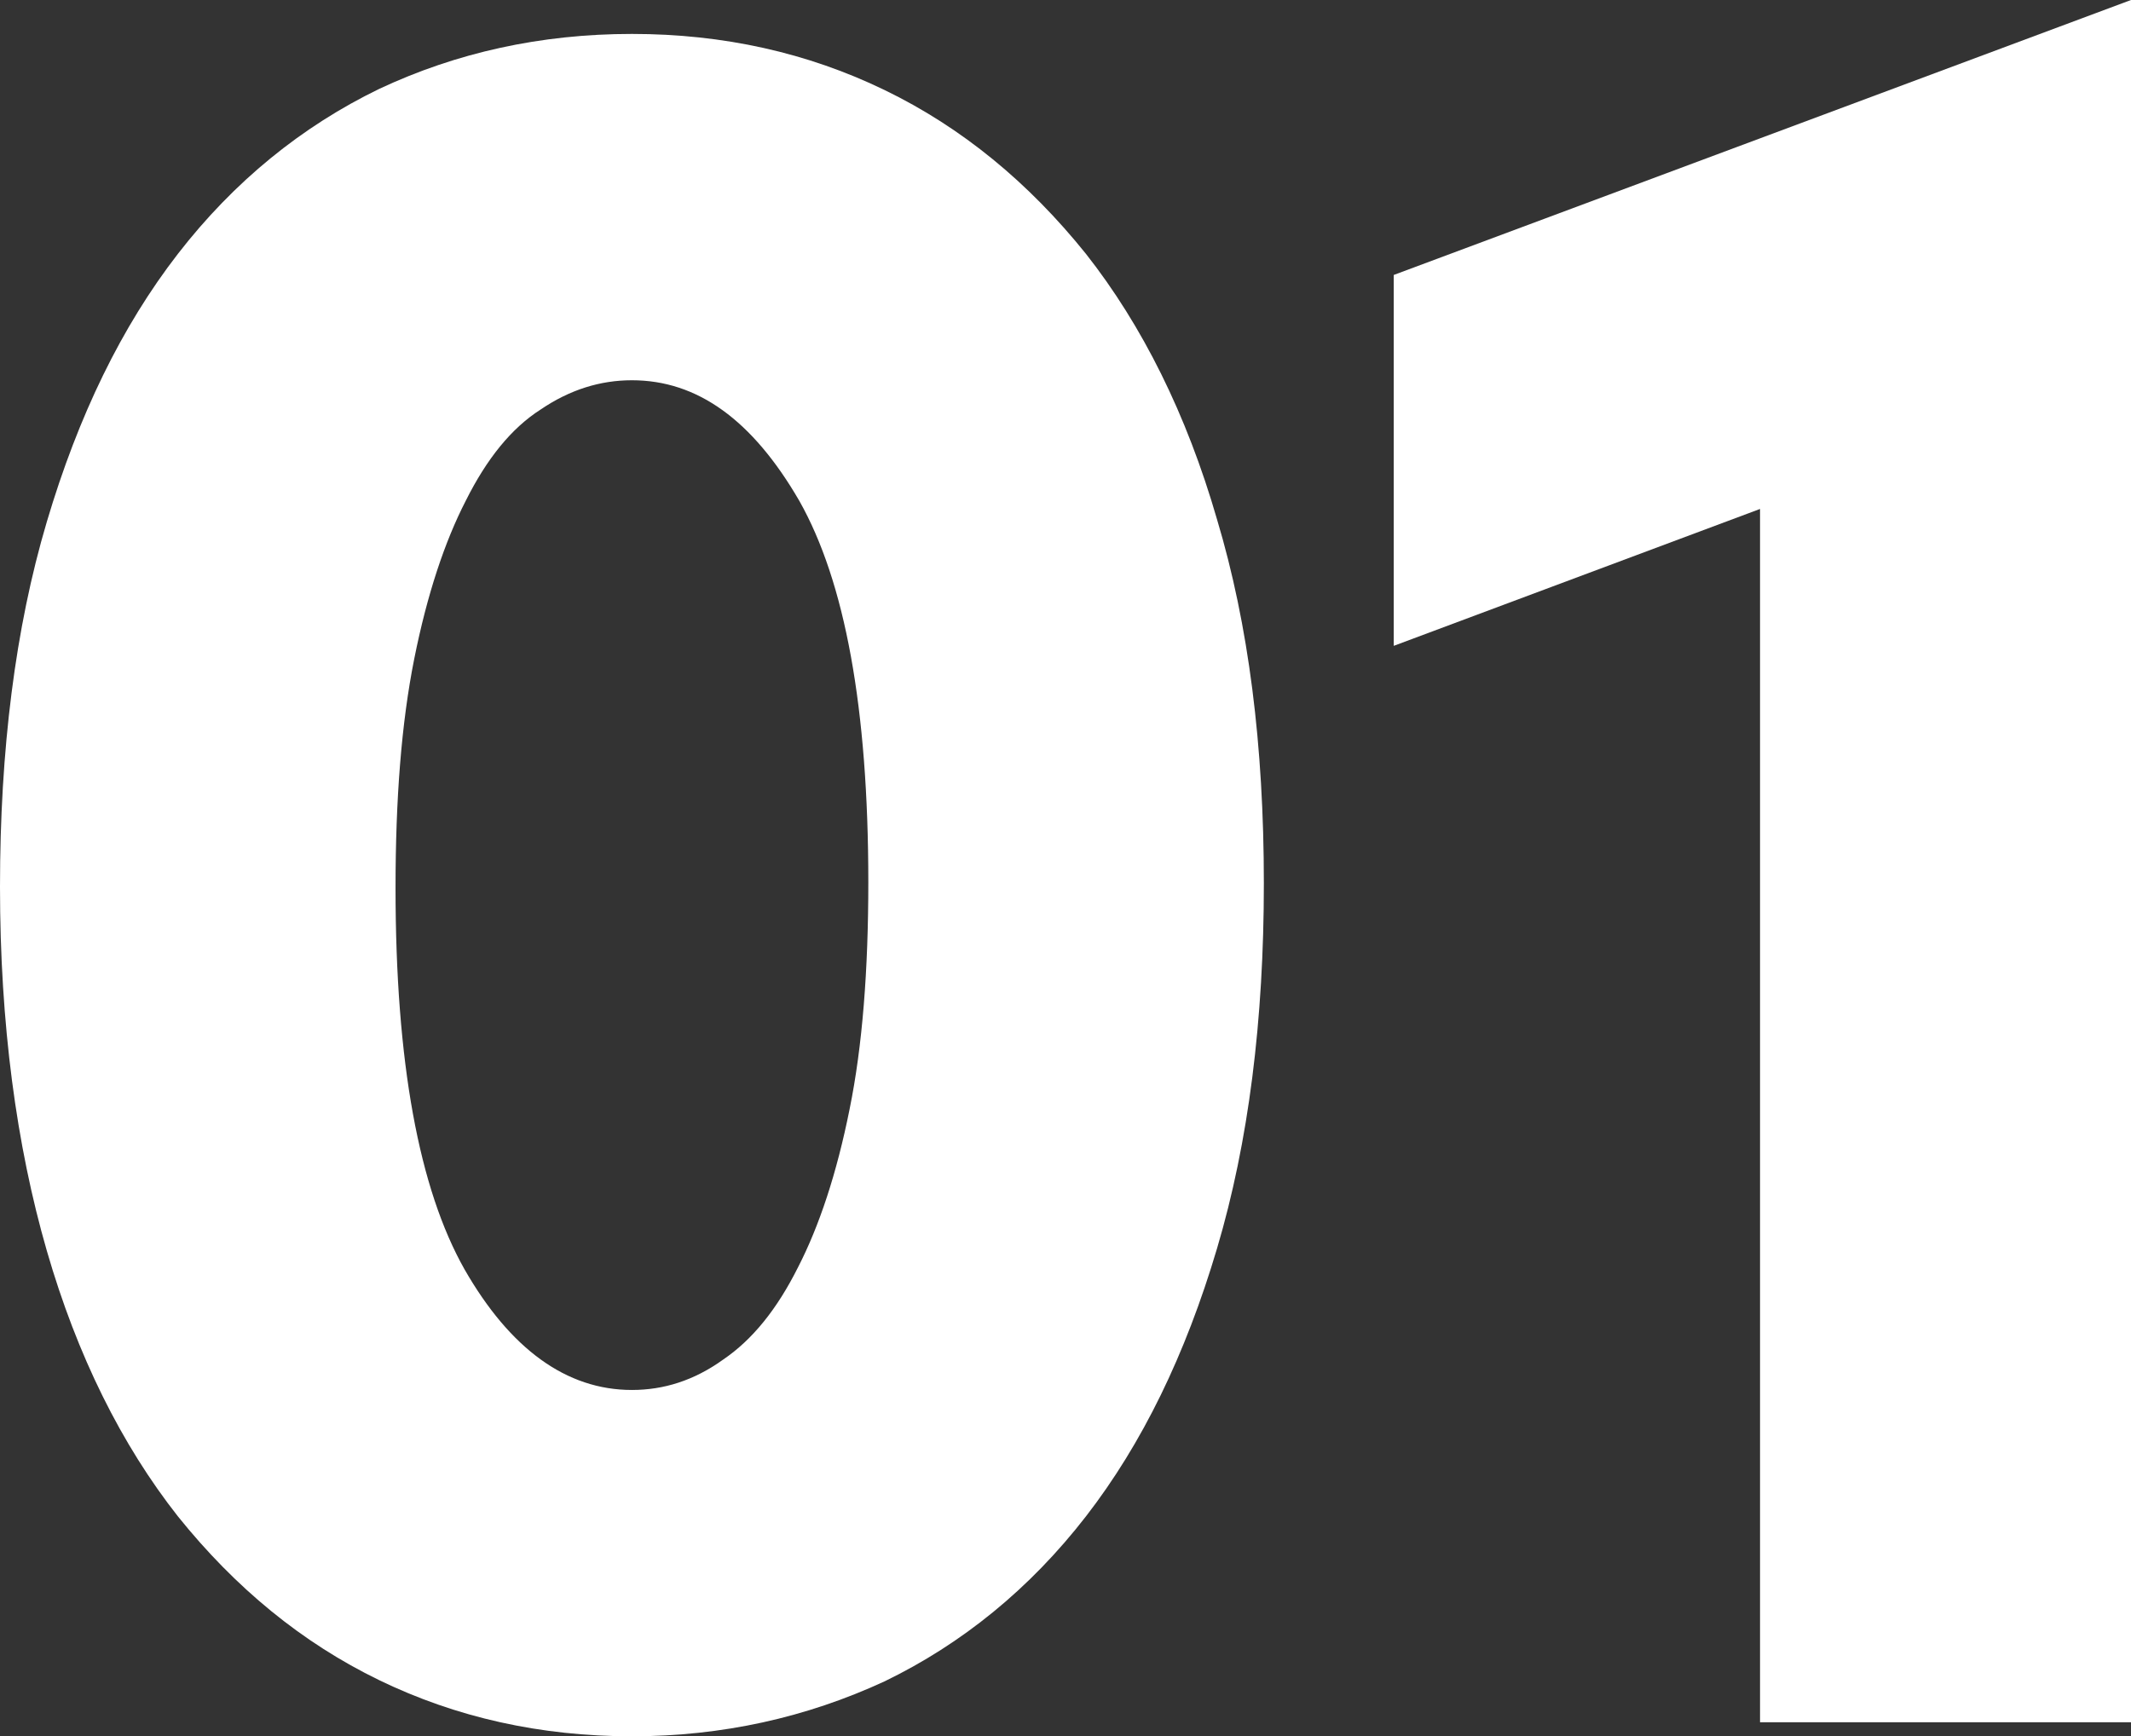
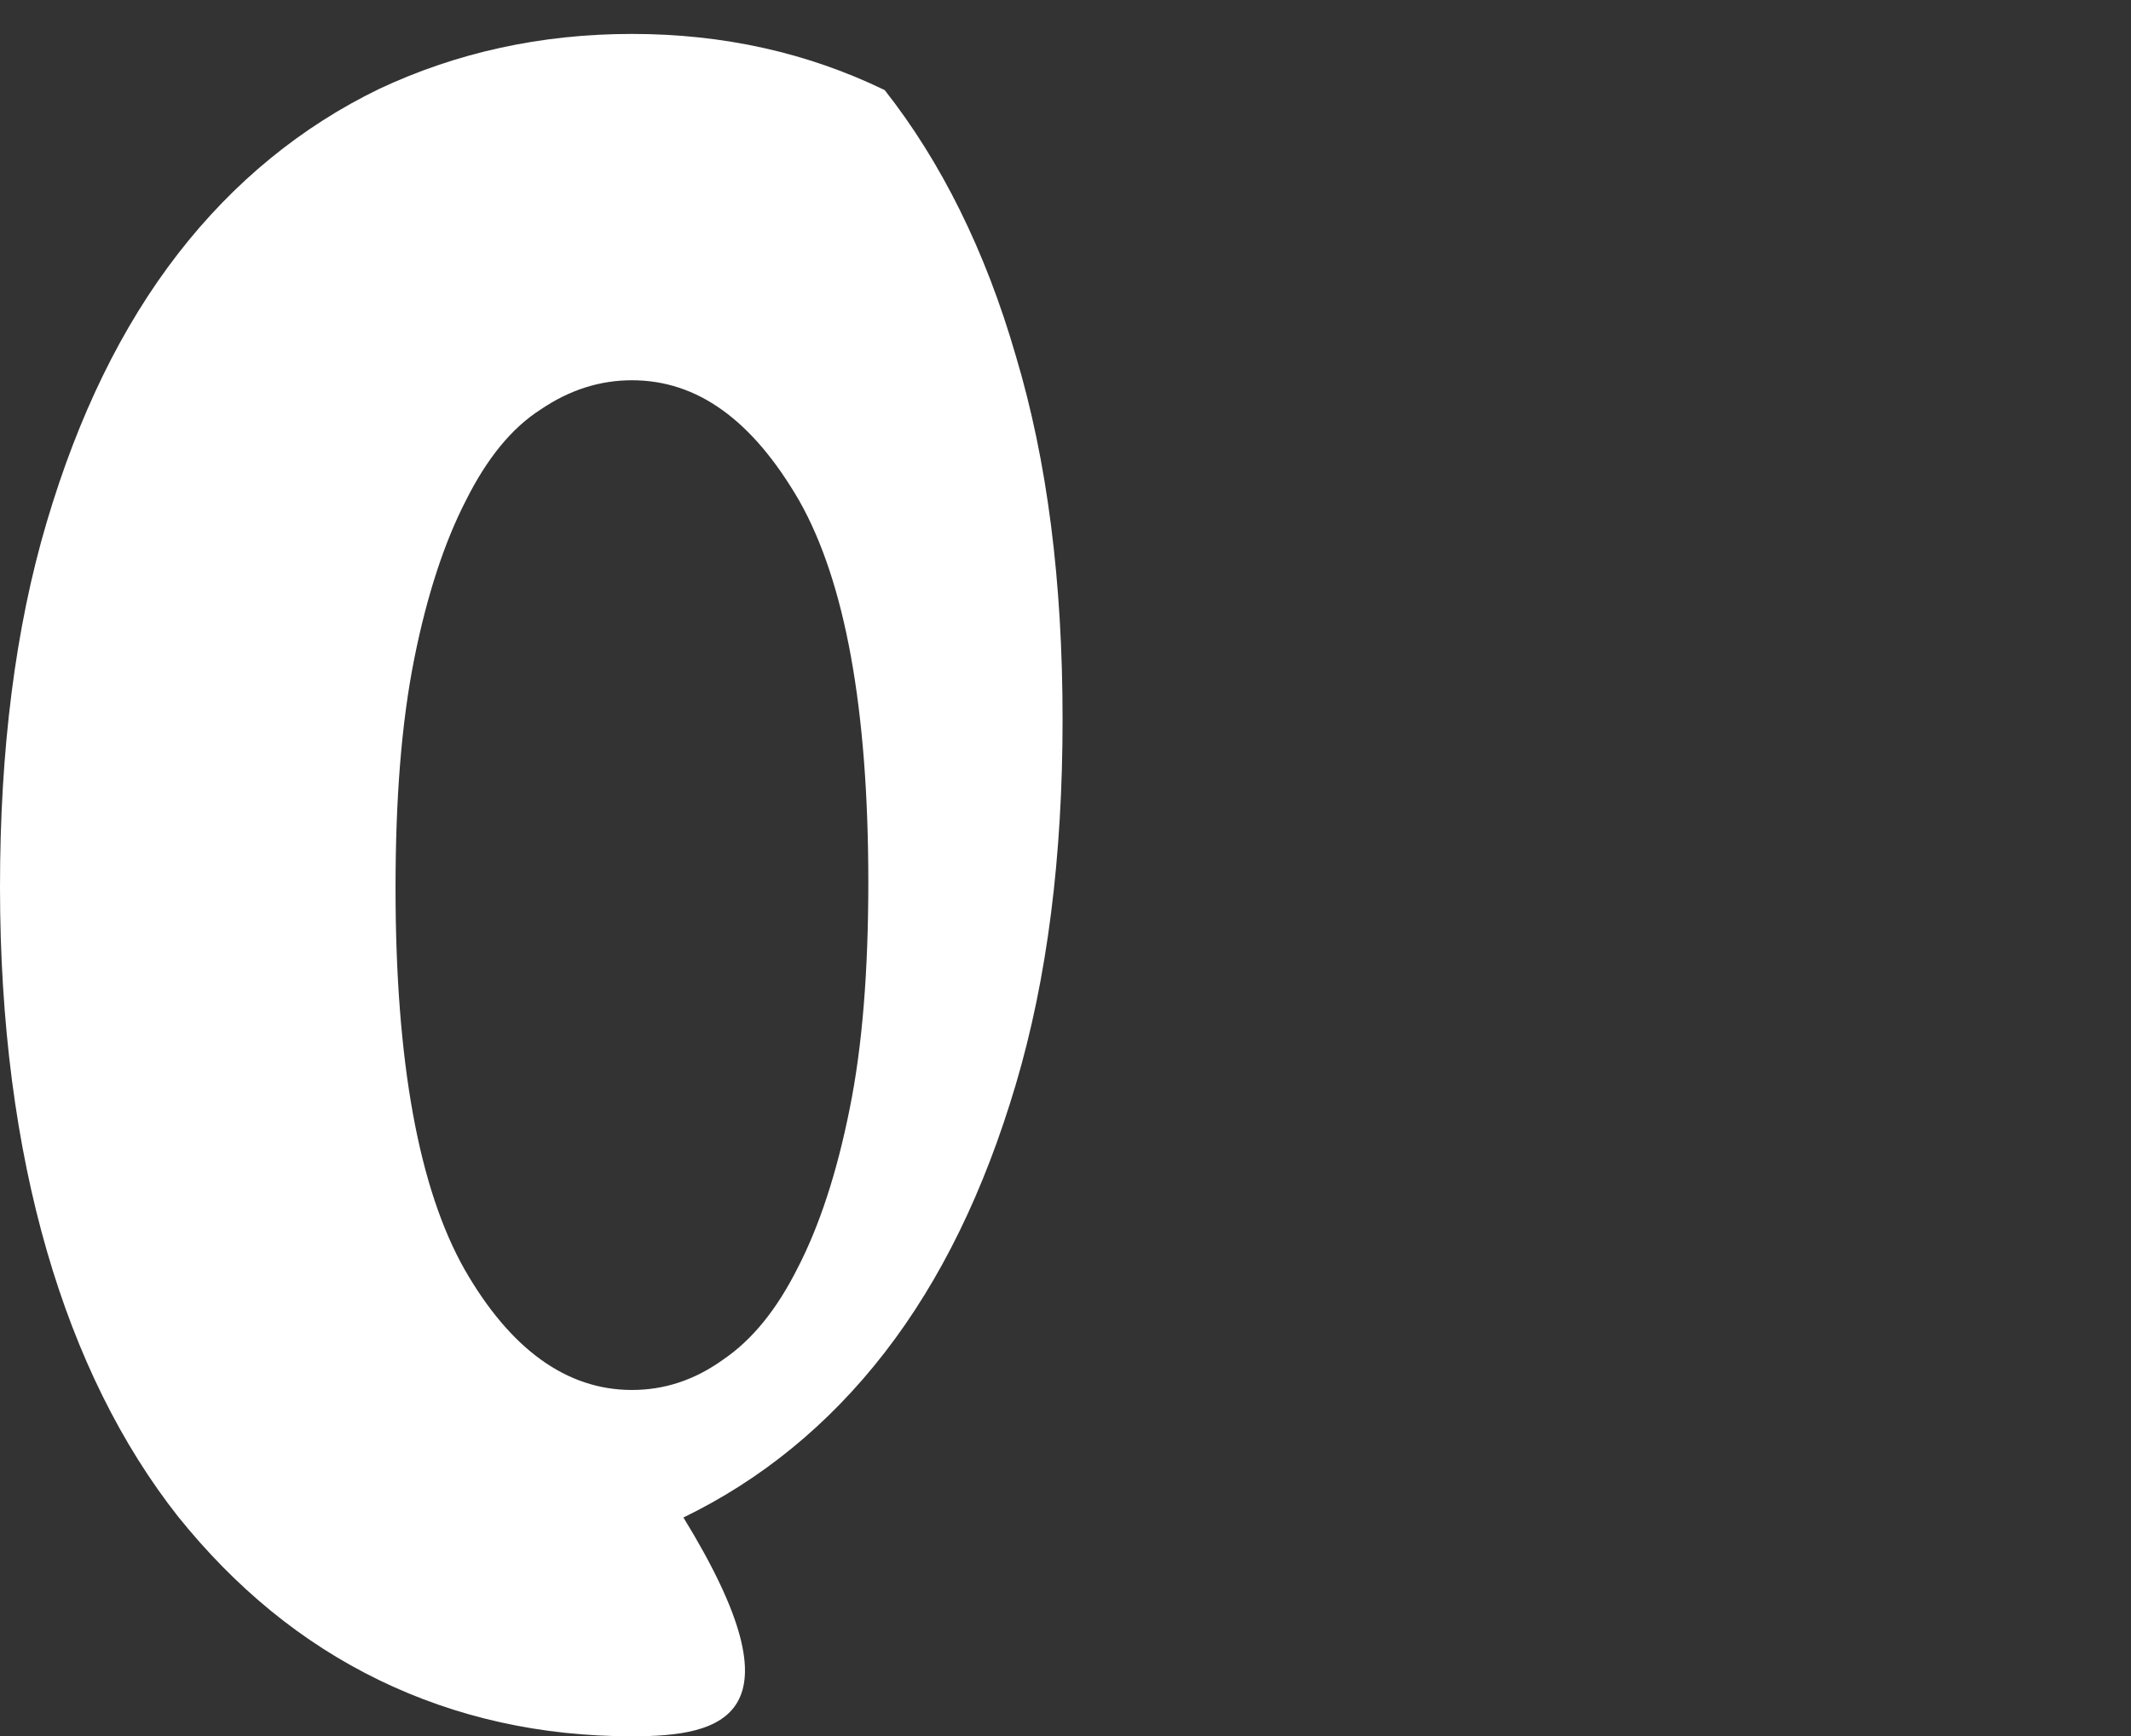
<svg xmlns="http://www.w3.org/2000/svg" version="1.1" id="Слой_1" x="0px" y="0px" viewBox="0 0 182.1 148.4" style="enable-background:new 0 0 182.1 148.4;" xml:space="preserve">
  <rect x="0" y="0" width="182.1" height="148.4" fill="#333333" stroke="none" />
  <style type="text/css"> .st0{fill:#FFFFFF;} </style>
  <g>
-     <path class="st0" d="M54,148.4c-7.8,0-15-1.6-21.6-4.8c-6.6-3.2-12.3-7.9-17.2-14c-4.8-6.1-8.6-13.7-11.2-22.7S0,87.5,0,75.8 c0-11.7,1.3-22.1,4-31.2c2.7-9.1,6.4-16.7,11.2-22.9c4.8-6.2,10.6-10.9,17.2-14.1C39,4.5,46.2,2.9,54,2.9c7.8,0,15,1.6,21.6,4.8 c6.6,3.2,12.3,7.9,17.2,14c4.8,6.1,8.6,13.7,11.2,22.7c2.7,9,4,19.3,4,31.1c0,11.7-1.3,22.1-4,31.2c-2.7,9.1-6.4,16.7-11.2,22.9 c-4.8,6.2-10.6,10.9-17.2,14.1C68.9,146.8,61.7,148.4,54,148.4z M54,118.8c2.7,0,5.3-0.8,7.8-2.6c2.5-1.7,4.6-4.3,6.4-7.9 c1.8-3.5,3.3-8,4.4-13.5c1.1-5.4,1.6-11.9,1.6-19.4c0-14.9-2-25.7-5.9-32.6c-4-6.9-8.7-10.3-14.3-10.3c-2.7,0-5.3,0.8-7.8,2.5 c-2.5,1.6-4.6,4.2-6.4,7.8c-1.8,3.5-3.3,8-4.4,13.5c-1.1,5.5-1.6,12-1.6,19.6c0,14.9,2,25.7,5.9,32.6 C43.6,115.3,48.4,118.8,54,118.8z" />
-     <path class="st0" d="M150.4,43.5l-31.3,11.7V23.5l63-23.5v147.2h-31.7V43.5z" />
+     <path class="st0" d="M54,148.4c-7.8,0-15-1.6-21.6-4.8c-6.6-3.2-12.3-7.9-17.2-14c-4.8-6.1-8.6-13.7-11.2-22.7S0,87.5,0,75.8 c0-11.7,1.3-22.1,4-31.2c2.7-9.1,6.4-16.7,11.2-22.9c4.8-6.2,10.6-10.9,17.2-14.1C39,4.5,46.2,2.9,54,2.9c7.8,0,15,1.6,21.6,4.8 c4.8,6.1,8.6,13.7,11.2,22.7c2.7,9,4,19.3,4,31.1c0,11.7-1.3,22.1-4,31.2c-2.7,9.1-6.4,16.7-11.2,22.9 c-4.8,6.2-10.6,10.9-17.2,14.1C68.9,146.8,61.7,148.4,54,148.4z M54,118.8c2.7,0,5.3-0.8,7.8-2.6c2.5-1.7,4.6-4.3,6.4-7.9 c1.8-3.5,3.3-8,4.4-13.5c1.1-5.4,1.6-11.9,1.6-19.4c0-14.9-2-25.7-5.9-32.6c-4-6.9-8.7-10.3-14.3-10.3c-2.7,0-5.3,0.8-7.8,2.5 c-2.5,1.6-4.6,4.2-6.4,7.8c-1.8,3.5-3.3,8-4.4,13.5c-1.1,5.5-1.6,12-1.6,19.6c0,14.9,2,25.7,5.9,32.6 C43.6,115.3,48.4,118.8,54,118.8z" />
  </g>
</svg>